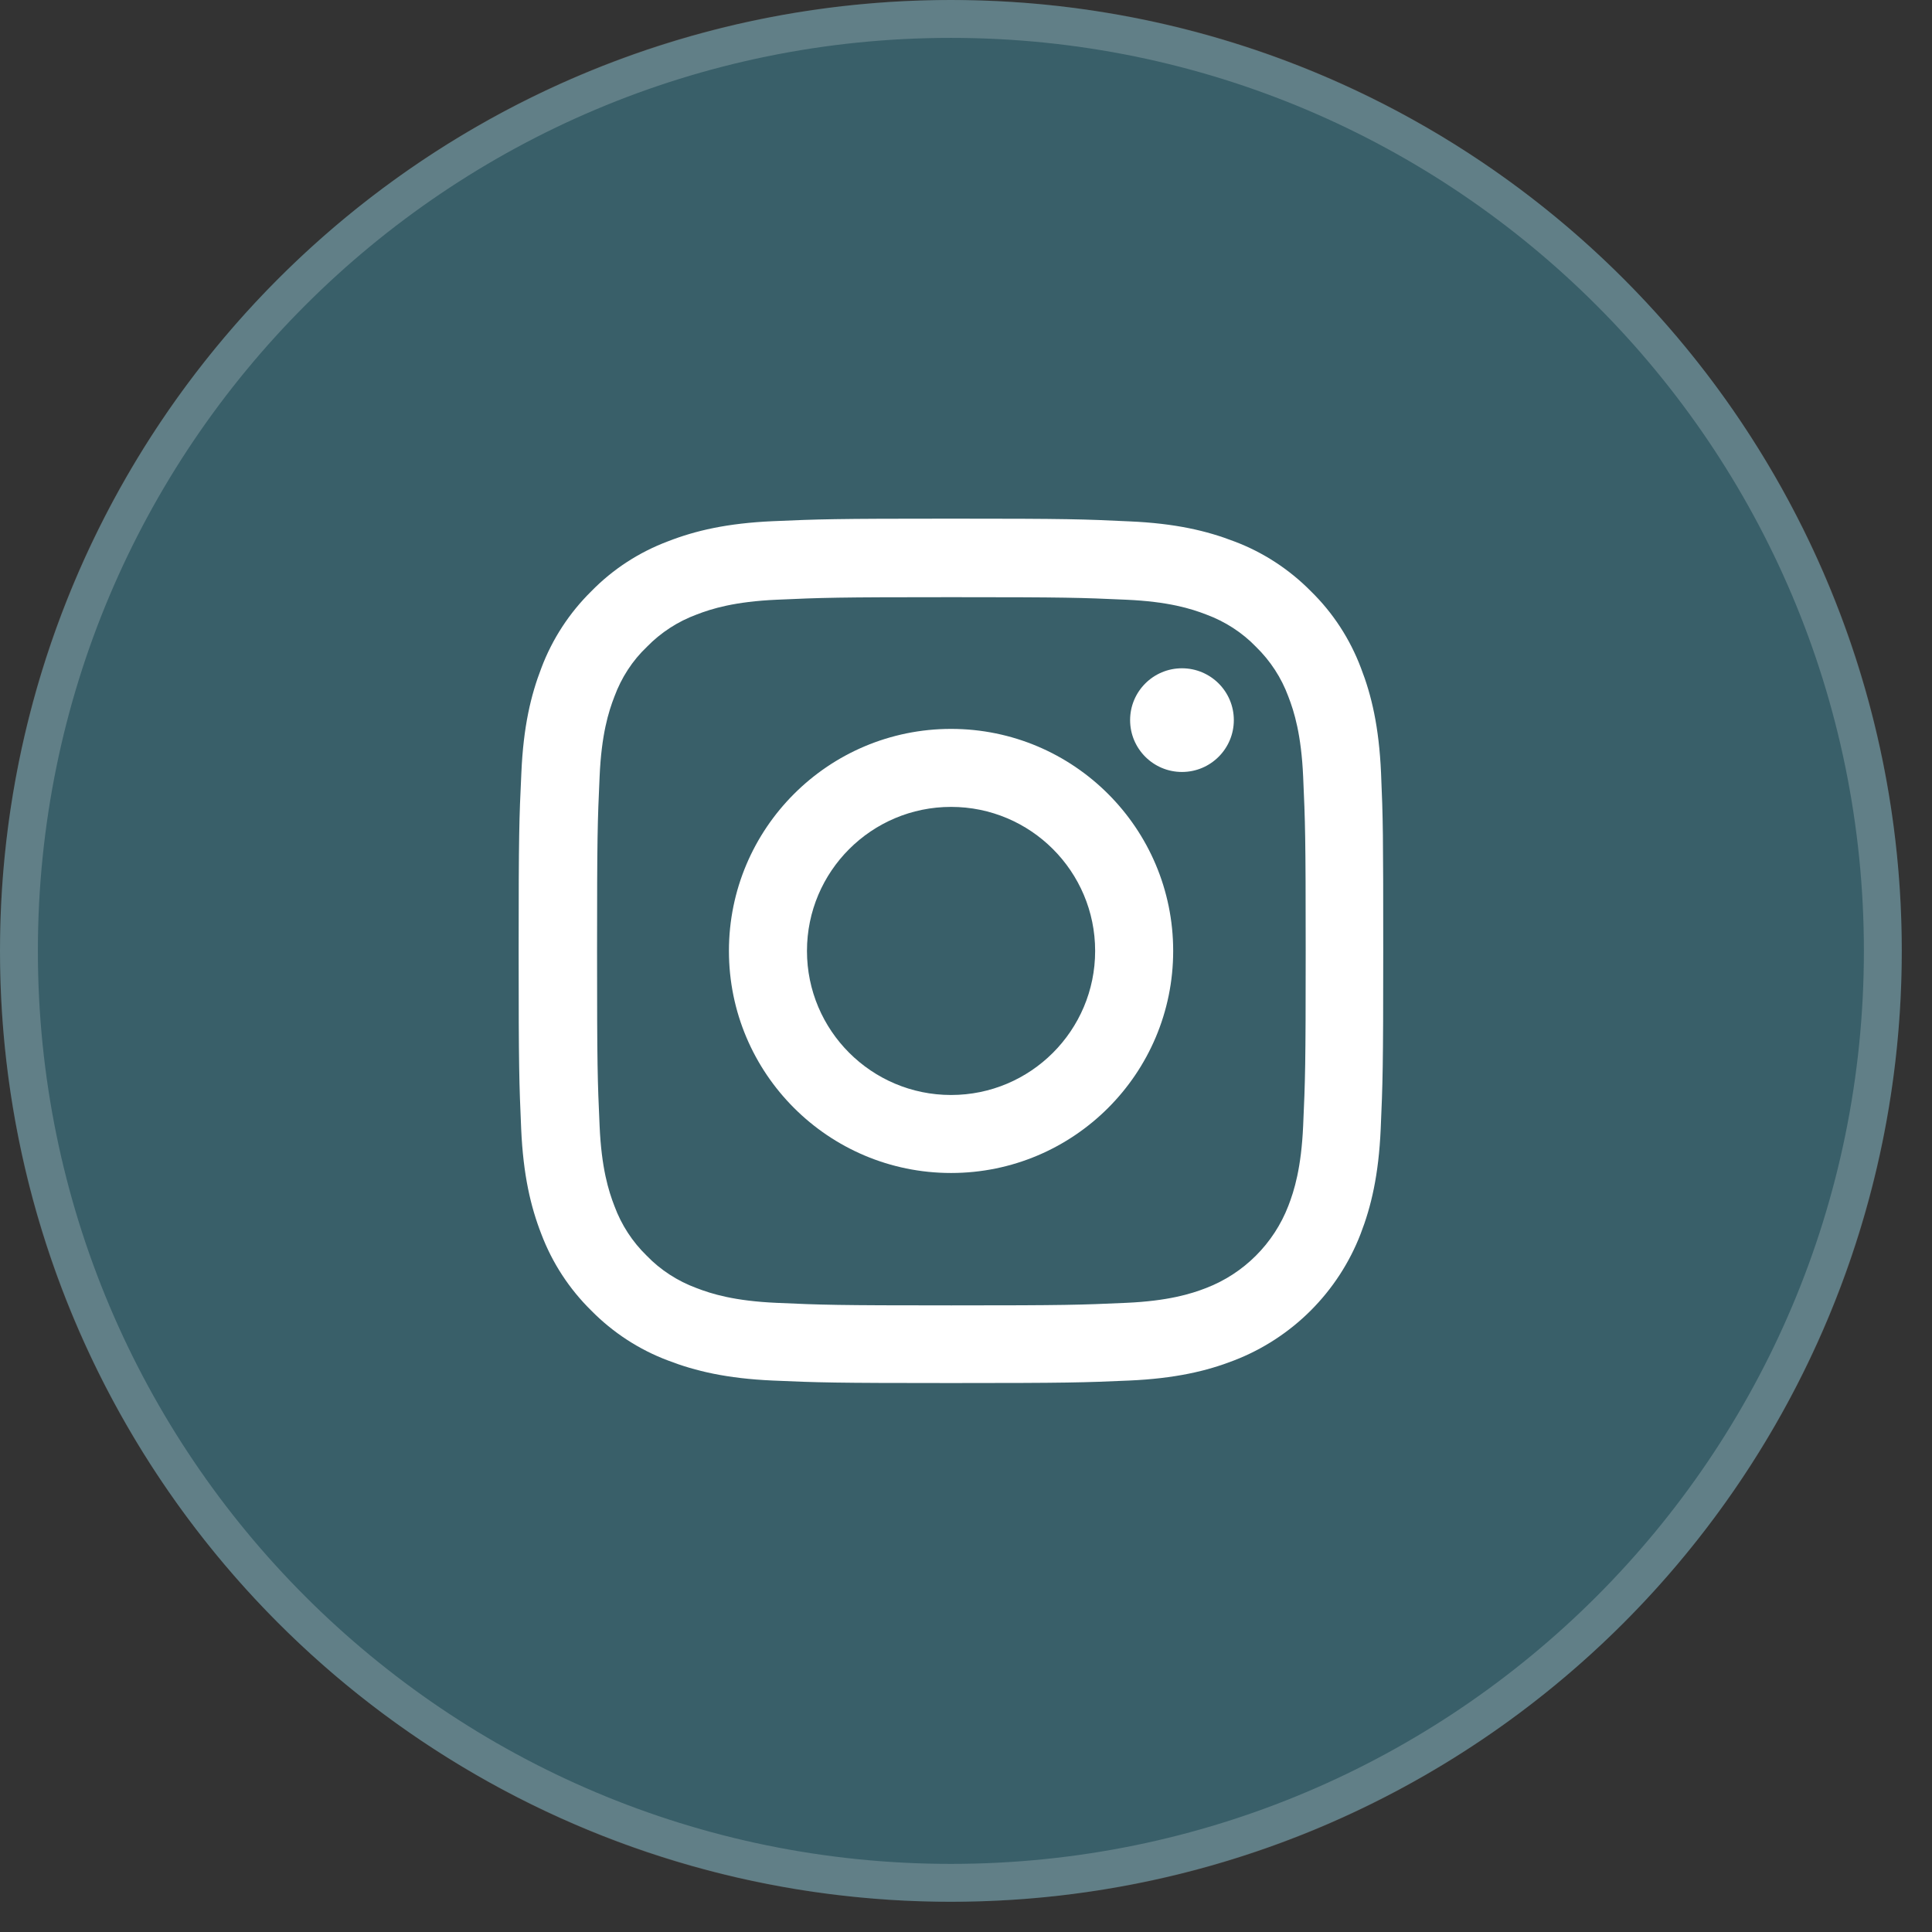
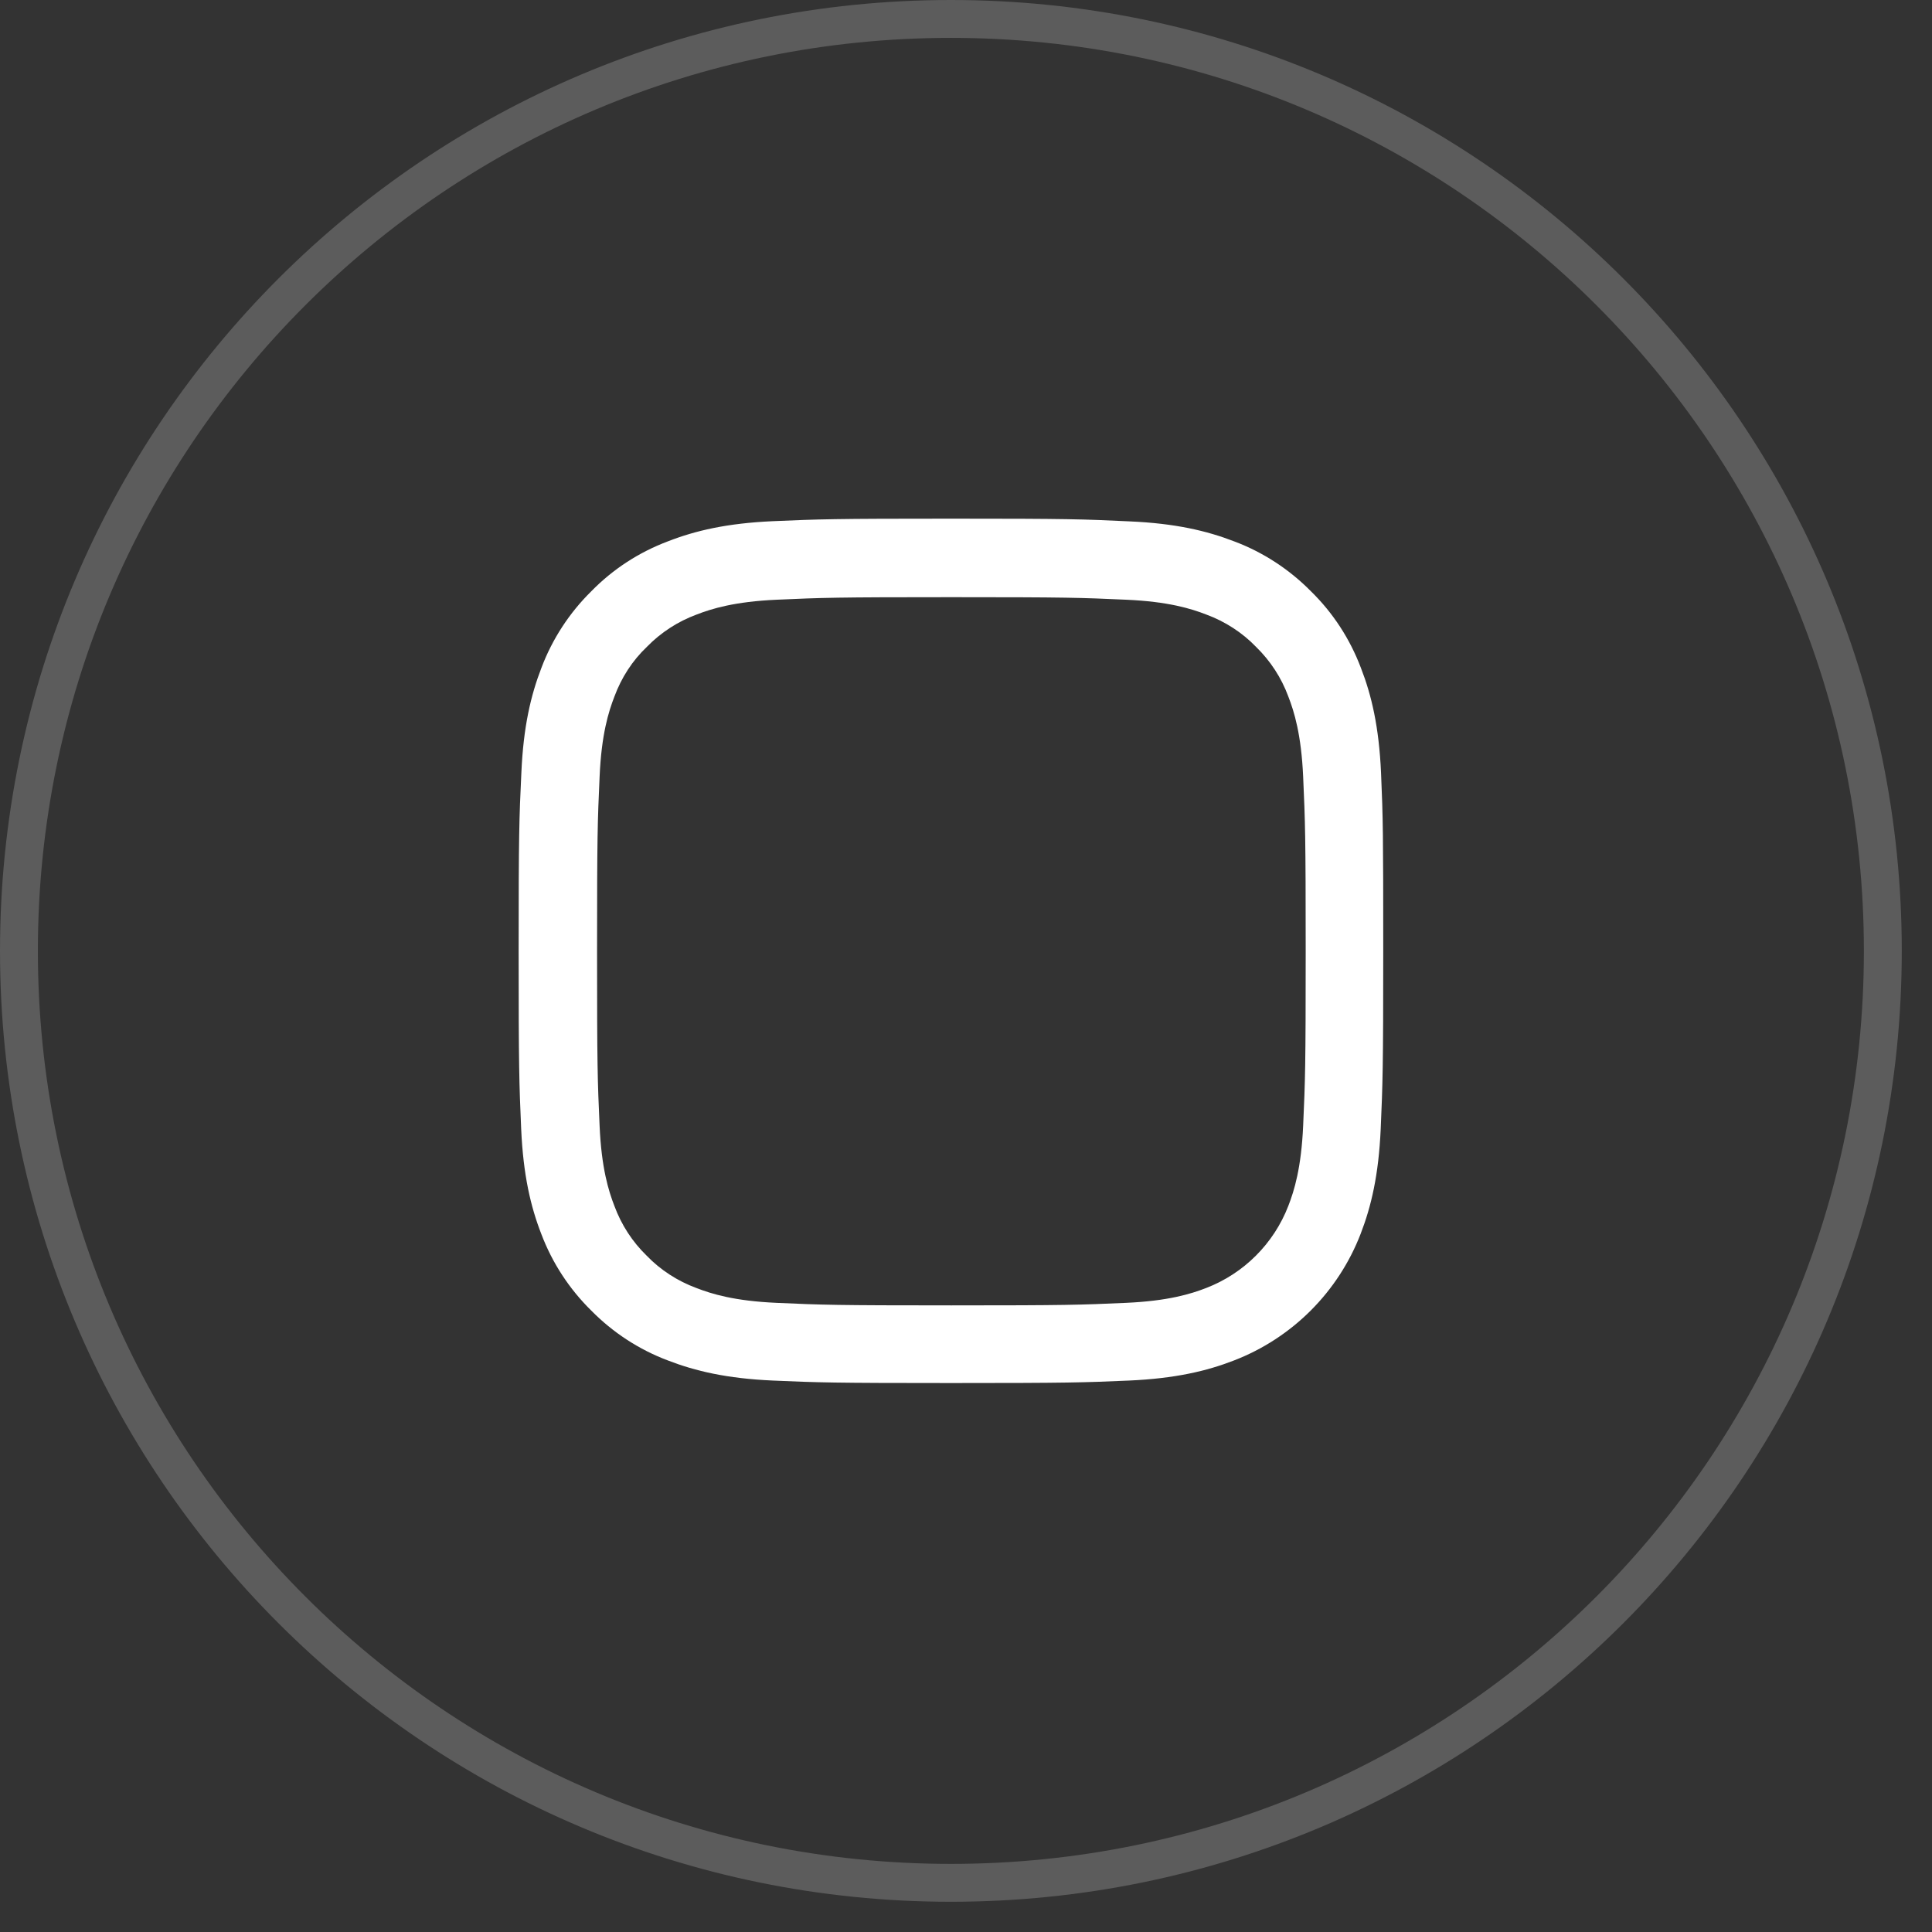
<svg xmlns="http://www.w3.org/2000/svg" width="51" height="51" viewBox="0 0 51 51" fill="none">
  <rect x="0" y="0" width="51" height="51" fill="#333333" stroke="none" />
-   <ellipse cx="25.101" cy="25.101" rx="25.101" ry="25.101" fill="#49C7E7" fill-opacity="0.3" />
  <path d="M49.702 25.101C49.702 38.688 38.688 49.702 25.101 49.702C11.514 49.702 0.5 38.688 0.5 25.101C0.5 11.514 11.514 0.5 25.101 0.5C38.688 0.5 49.702 11.514 49.702 25.101Z" stroke="white" stroke-opacity="0.2" />
  <path d="M36.456 20.4C36.402 19.188 36.206 18.354 35.925 17.632C35.635 16.865 35.189 16.179 34.605 15.608C34.034 15.029 33.343 14.578 32.585 14.293C31.858 14.012 31.029 13.816 29.816 13.763C28.594 13.705 28.206 13.691 25.107 13.691C22.008 13.691 21.62 13.705 20.402 13.758C19.19 13.812 18.356 14.008 17.634 14.289C16.866 14.578 16.18 15.024 15.609 15.608C15.029 16.179 14.579 16.87 14.293 17.627C14.012 18.354 13.816 19.183 13.763 20.395C13.705 21.617 13.691 22.005 13.691 25.103C13.691 28.201 13.705 28.588 13.758 29.805C13.812 31.018 14.008 31.851 14.289 32.574C14.579 33.34 15.029 34.027 15.609 34.597C16.18 35.177 16.871 35.627 17.629 35.912C18.356 36.193 19.185 36.389 20.398 36.443C21.615 36.496 22.003 36.509 25.103 36.509C28.202 36.509 28.59 36.496 29.807 36.443C31.02 36.389 31.854 36.193 32.576 35.912C33.335 35.619 34.024 35.17 34.599 34.596C35.174 34.021 35.623 33.332 35.916 32.574C36.197 31.847 36.393 31.018 36.447 29.805C36.5 28.588 36.514 28.201 36.514 25.103C36.514 22.005 36.509 21.617 36.456 20.4ZM34.4 29.716C34.351 30.831 34.164 31.432 34.008 31.834C33.624 32.828 32.835 33.617 31.84 34C31.439 34.156 30.833 34.343 29.722 34.392C28.518 34.446 28.157 34.459 25.111 34.459C22.066 34.459 21.7 34.446 20.501 34.392C19.386 34.343 18.784 34.156 18.382 34C17.888 33.817 17.437 33.527 17.072 33.148C16.692 32.779 16.403 32.333 16.22 31.838C16.064 31.437 15.876 30.831 15.828 29.721C15.774 28.517 15.761 28.156 15.761 25.111C15.761 22.067 15.774 21.701 15.828 20.503C15.876 19.388 16.064 18.786 16.22 18.385C16.403 17.89 16.692 17.44 17.076 17.075C17.446 16.696 17.892 16.406 18.387 16.223C18.788 16.067 19.395 15.88 20.505 15.831C21.709 15.777 22.07 15.764 25.116 15.764C28.166 15.764 28.527 15.777 29.727 15.831C30.842 15.88 31.444 16.067 31.845 16.223C32.34 16.406 32.79 16.696 33.156 17.075C33.535 17.445 33.825 17.89 34.008 18.385C34.164 18.786 34.351 19.392 34.4 20.503C34.454 21.706 34.467 22.067 34.467 25.111C34.467 28.156 34.454 28.513 34.4 29.716Z" fill="white" />
-   <path d="M25.106 19.241C21.869 19.241 19.242 21.866 19.242 25.102C19.242 28.339 21.869 30.964 25.106 30.964C28.343 30.964 30.969 28.339 30.969 25.102C30.969 21.866 28.343 19.241 25.106 19.241ZM25.106 28.905C23.006 28.905 21.302 27.202 21.302 25.102C21.302 23.003 23.006 21.3 25.106 21.3C27.206 21.3 28.909 23.003 28.909 25.102C28.909 27.202 27.206 28.905 25.106 28.905ZM32.57 19.009C32.57 19.765 31.957 20.378 31.201 20.378C30.445 20.378 29.832 19.765 29.832 19.009C29.832 18.253 30.445 17.641 31.201 17.641C31.957 17.641 32.57 18.253 32.57 19.009Z" fill="white" />
</svg>